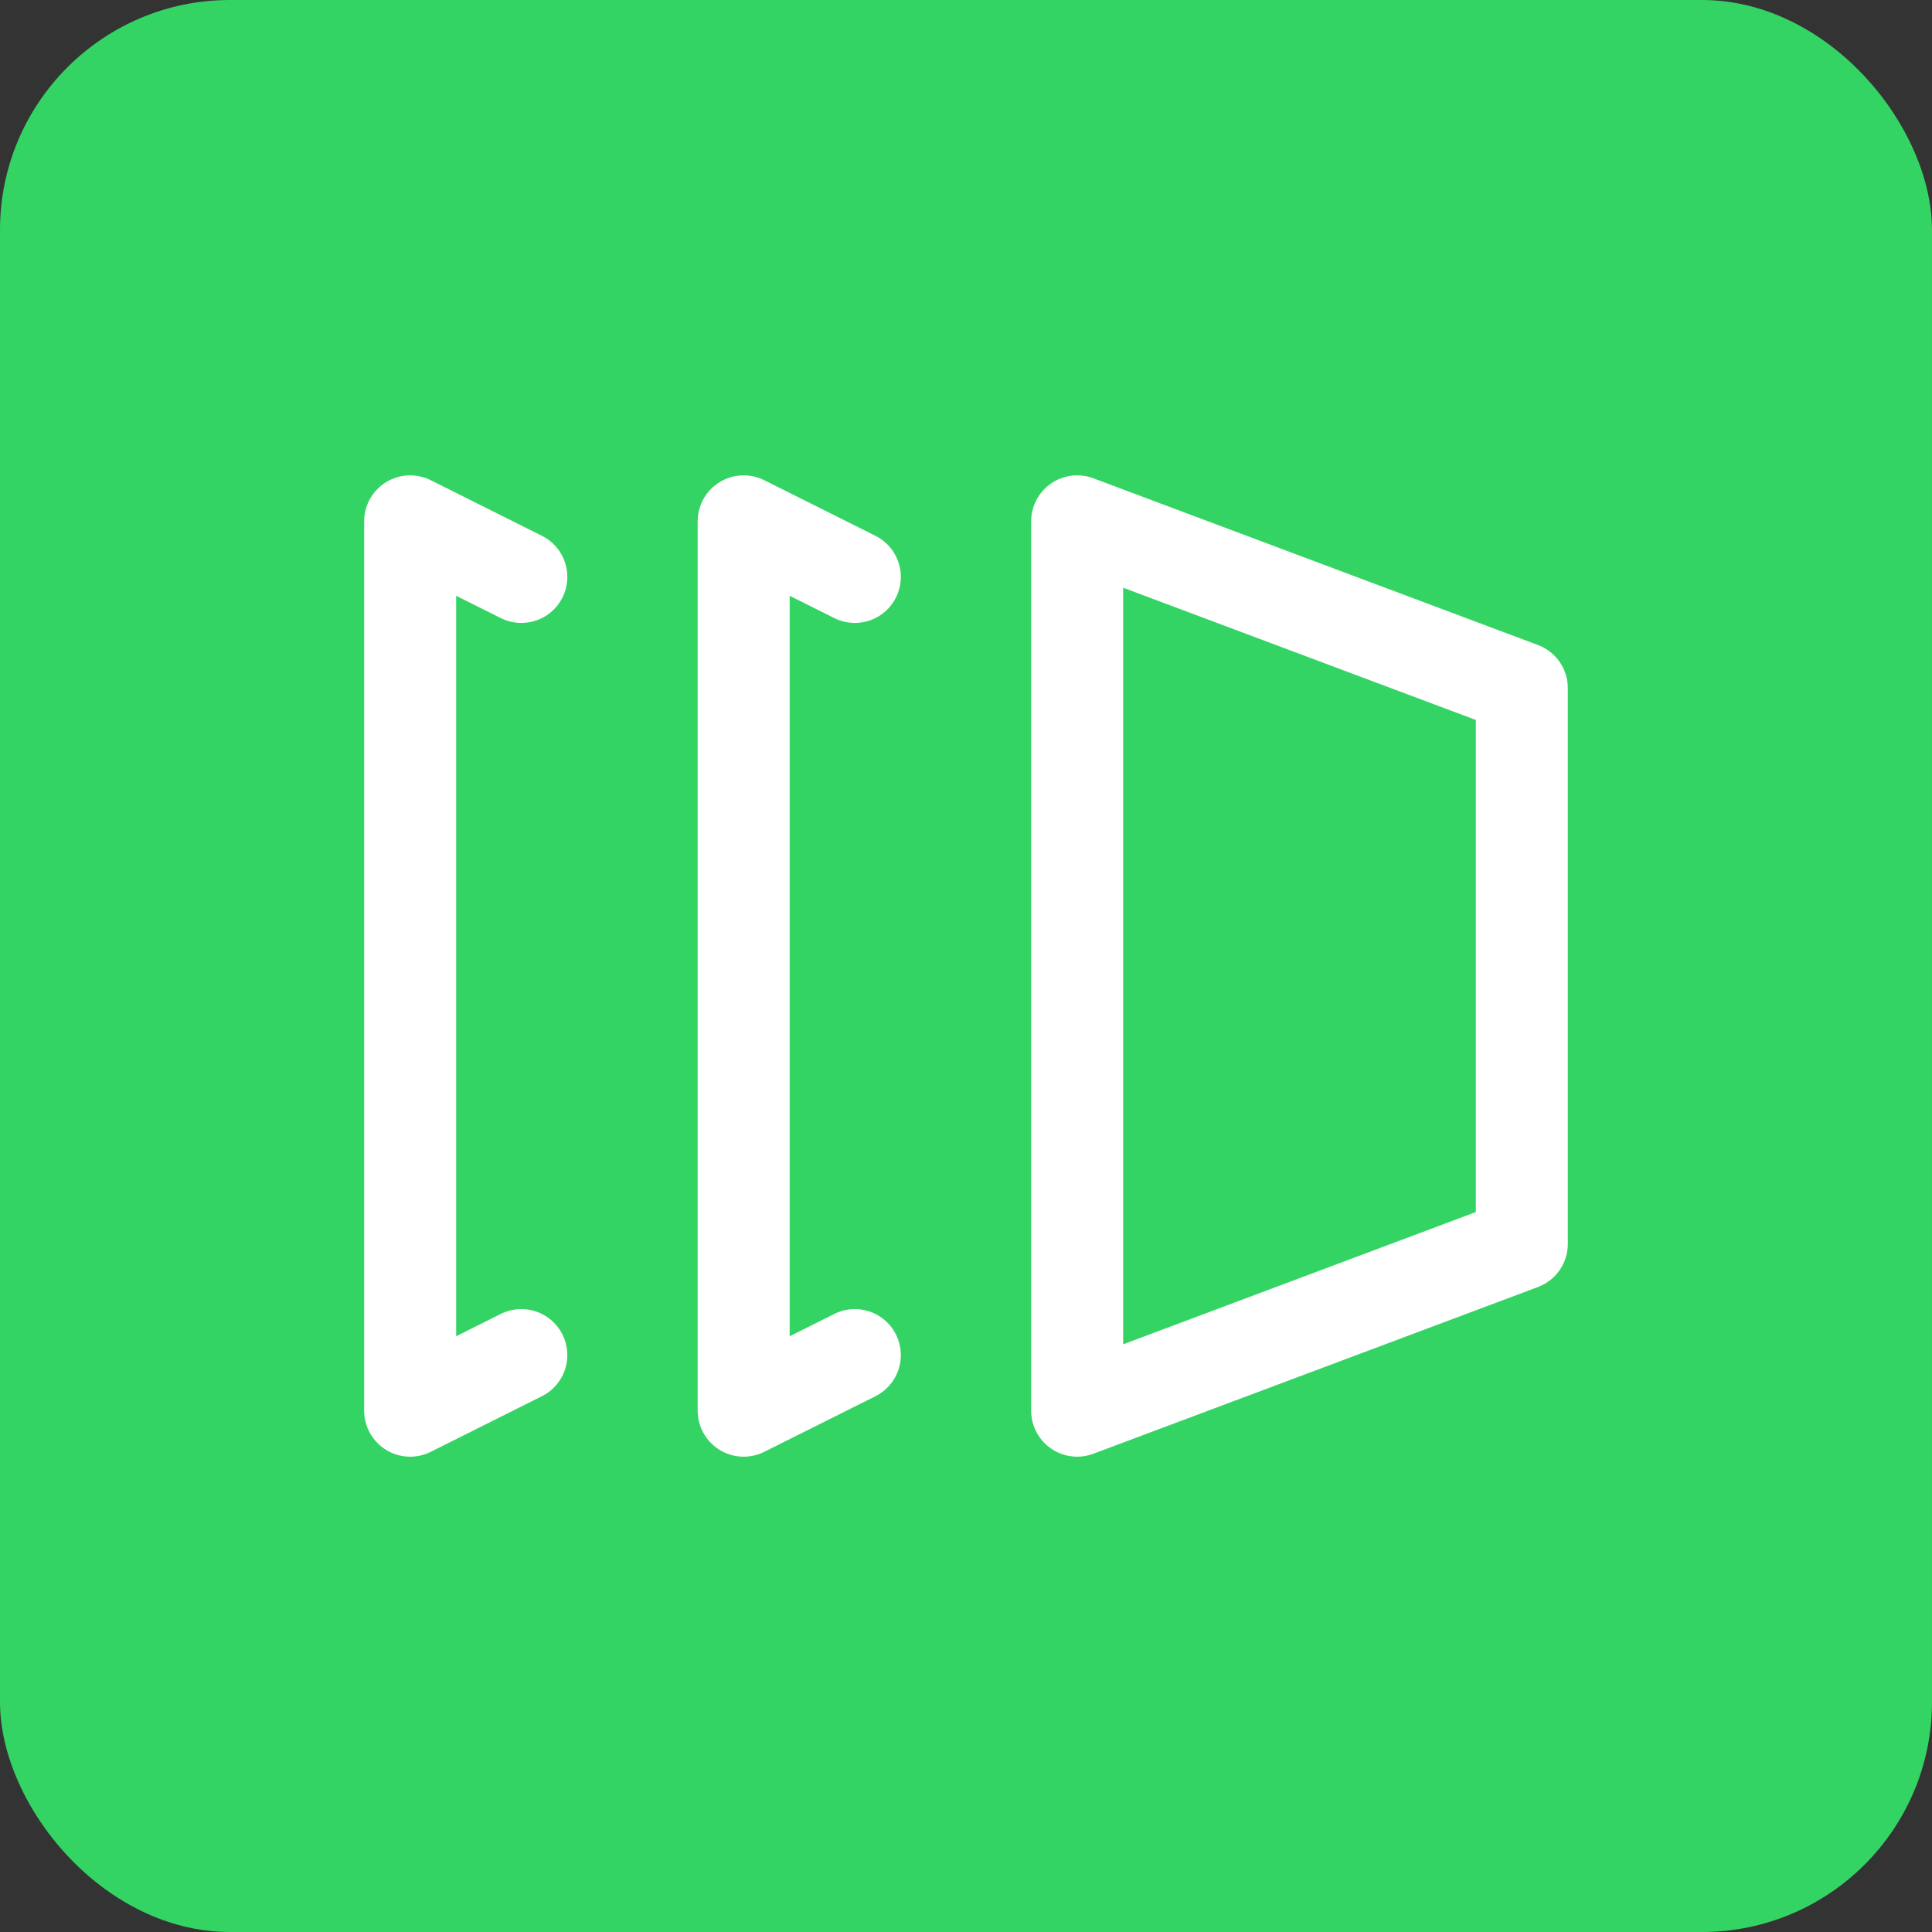
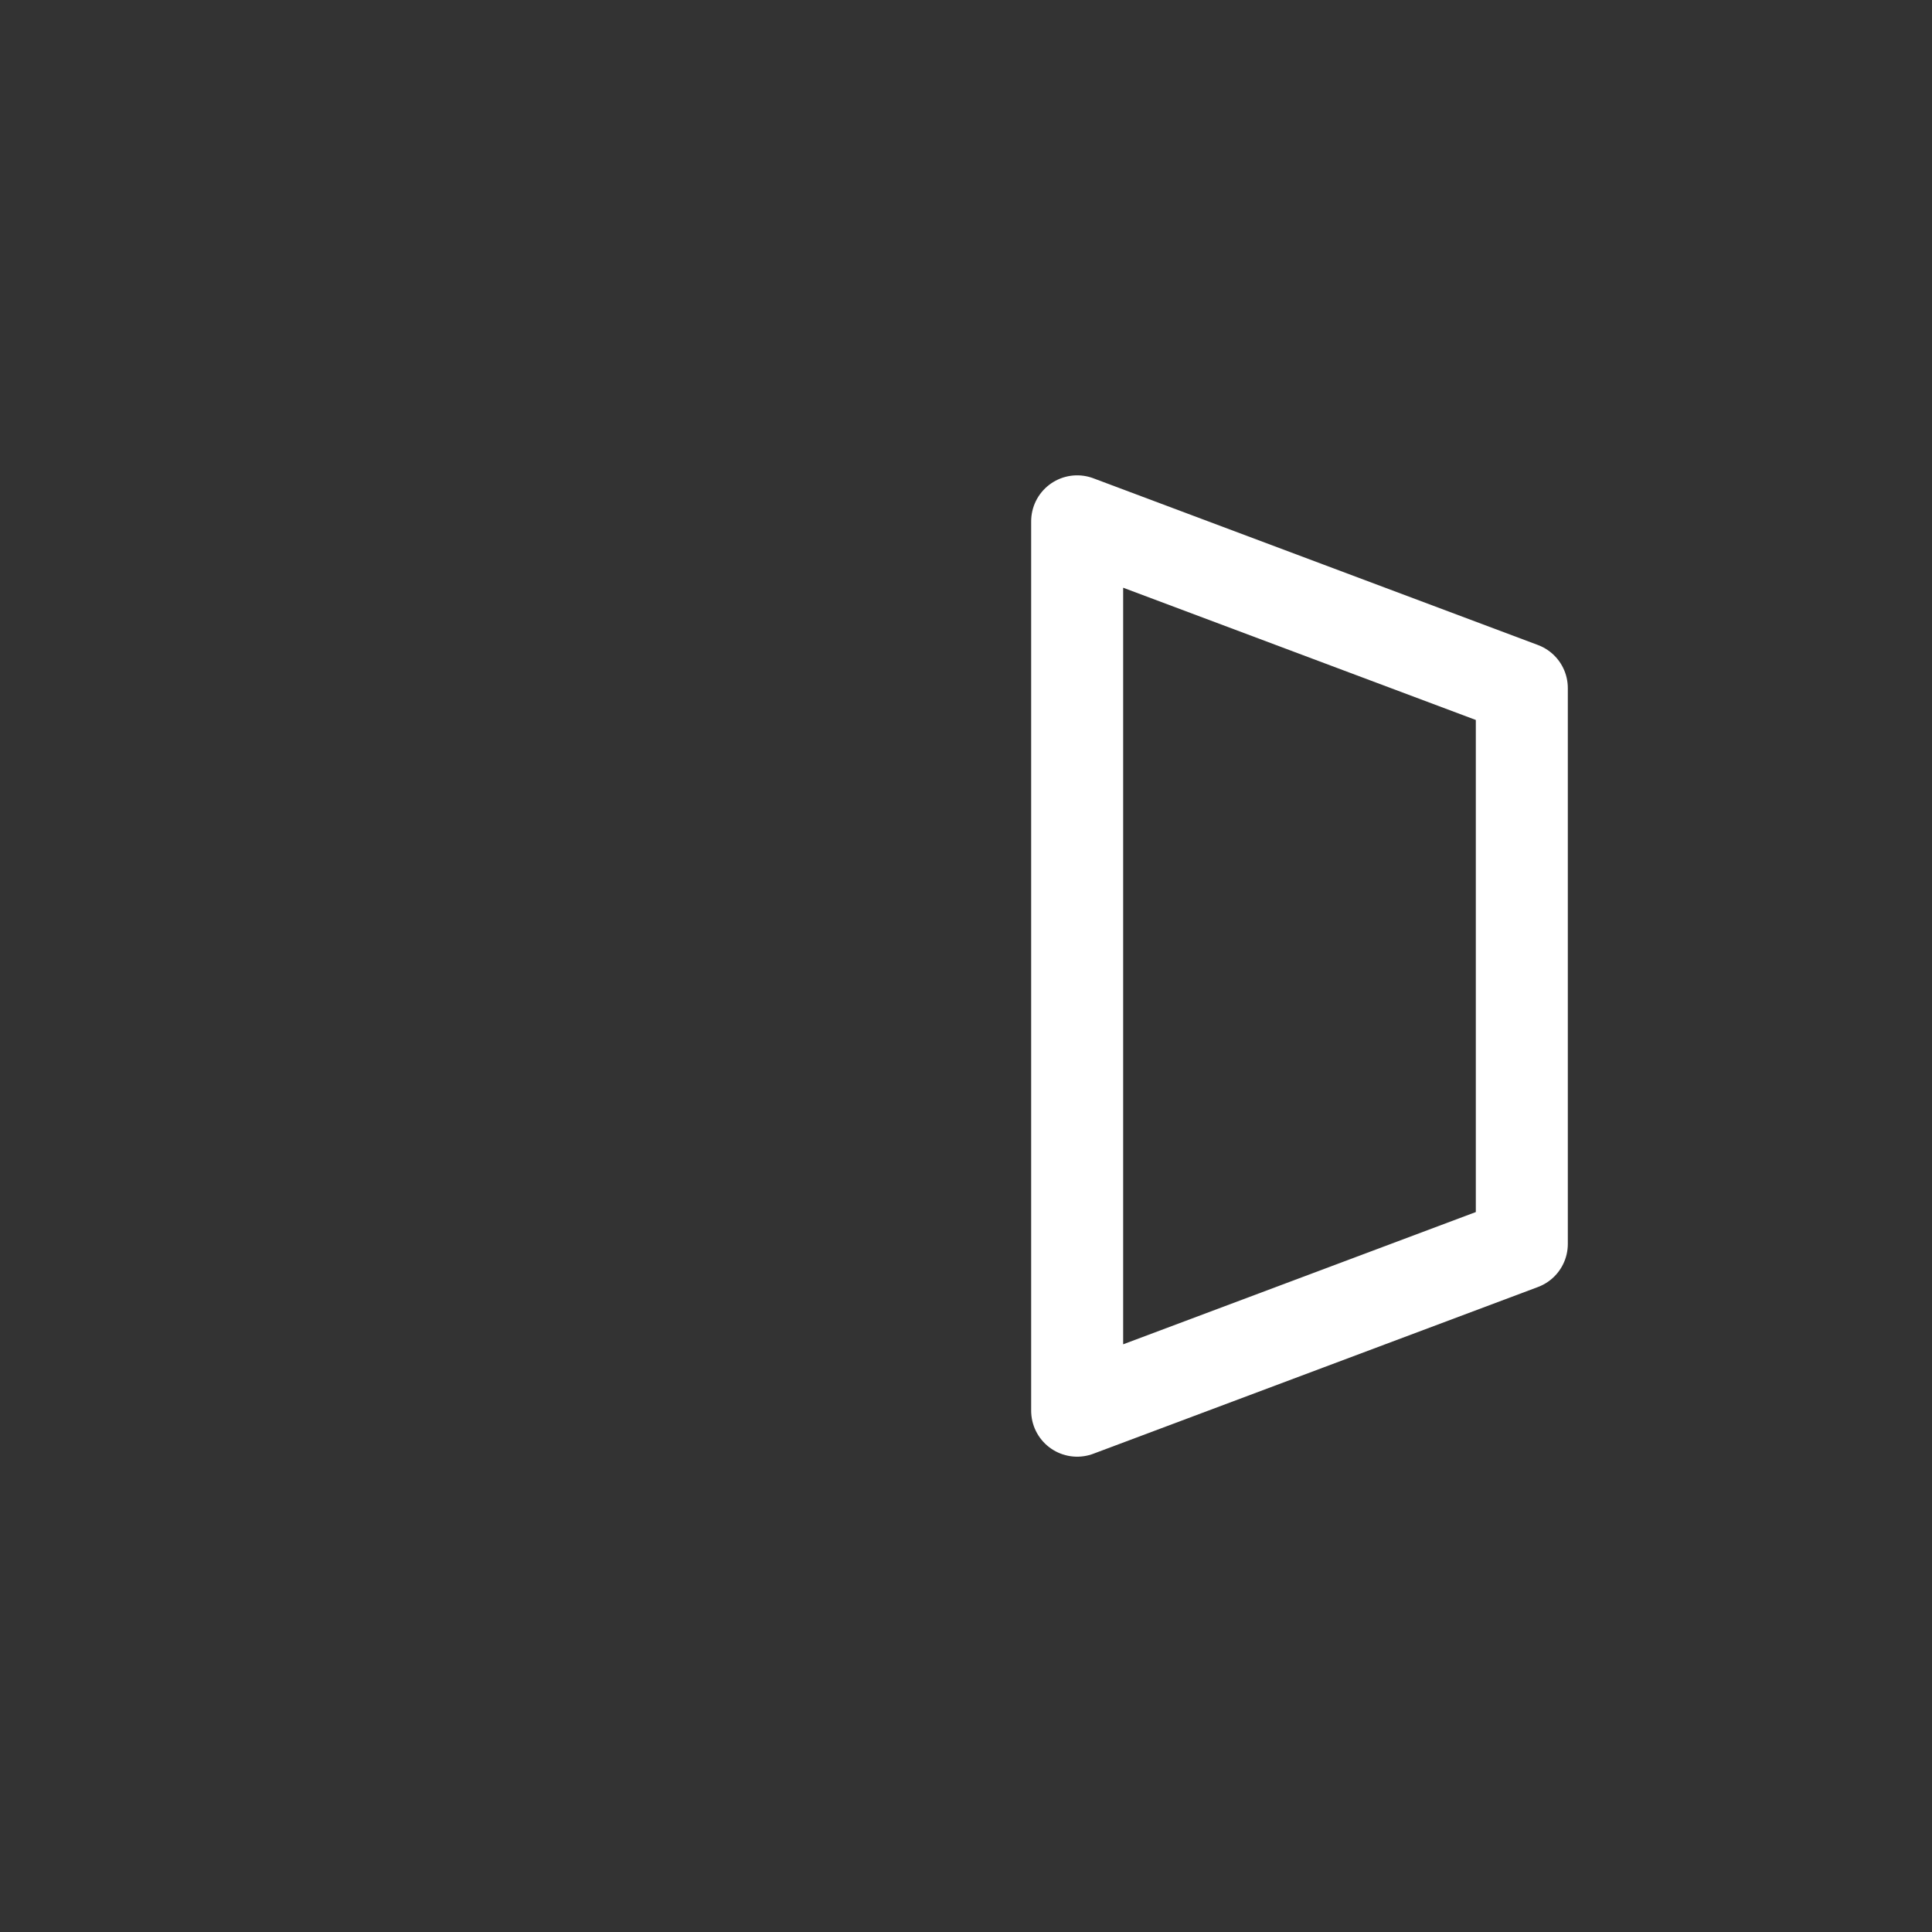
<svg xmlns="http://www.w3.org/2000/svg" width="84" height="84" viewBox="0 0 84 84">
  <rect x="0" y="0" width="84" height="84" fill="#333333" stroke="none" />
  <g id="Gruppe_167334" data-name="Gruppe 167334" transform="translate(-2306 -352)">
-     <rect id="Rechteck_151857" data-name="Rechteck 151857" width="84" height="84" rx="10" transform="translate(2306 352)" fill="#33d463" />
    <g id="slides-windows.1" transform="translate(2319 365)">
      <g id="Gruppe_167333" data-name="Gruppe 167333" transform="translate(4.833 9.667)">
-         <path id="Pfad_63281" data-name="Pfad 63281" d="M12.833,6.417,8,4V42.667l4.833-2.417" transform="translate(6.5 -4)" fill="none" stroke="#fff" stroke-linecap="round" stroke-linejoin="round" stroke-width="4" />
-         <path id="Pfad_63282" data-name="Pfad 63282" d="M6.833,6.417,2,4V42.667L6.833,40.25" transform="translate(-2 -4)" fill="none" stroke="#fff" stroke-linecap="round" stroke-linejoin="round" stroke-width="4" />
        <path id="Pfad_63283" data-name="Pfad 63283" d="M33.333,35.417,14,42.667V4l19.333,7.25Z" transform="translate(15 -4)" fill="none" stroke="#fff" stroke-linecap="round" stroke-linejoin="round" stroke-width="4" fill-rule="evenodd" />
      </g>
-       <path id="Pfad_63284" data-name="Pfad 63284" d="M0,0H58V58H0Z" fill="none" />
    </g>
  </g>
</svg>